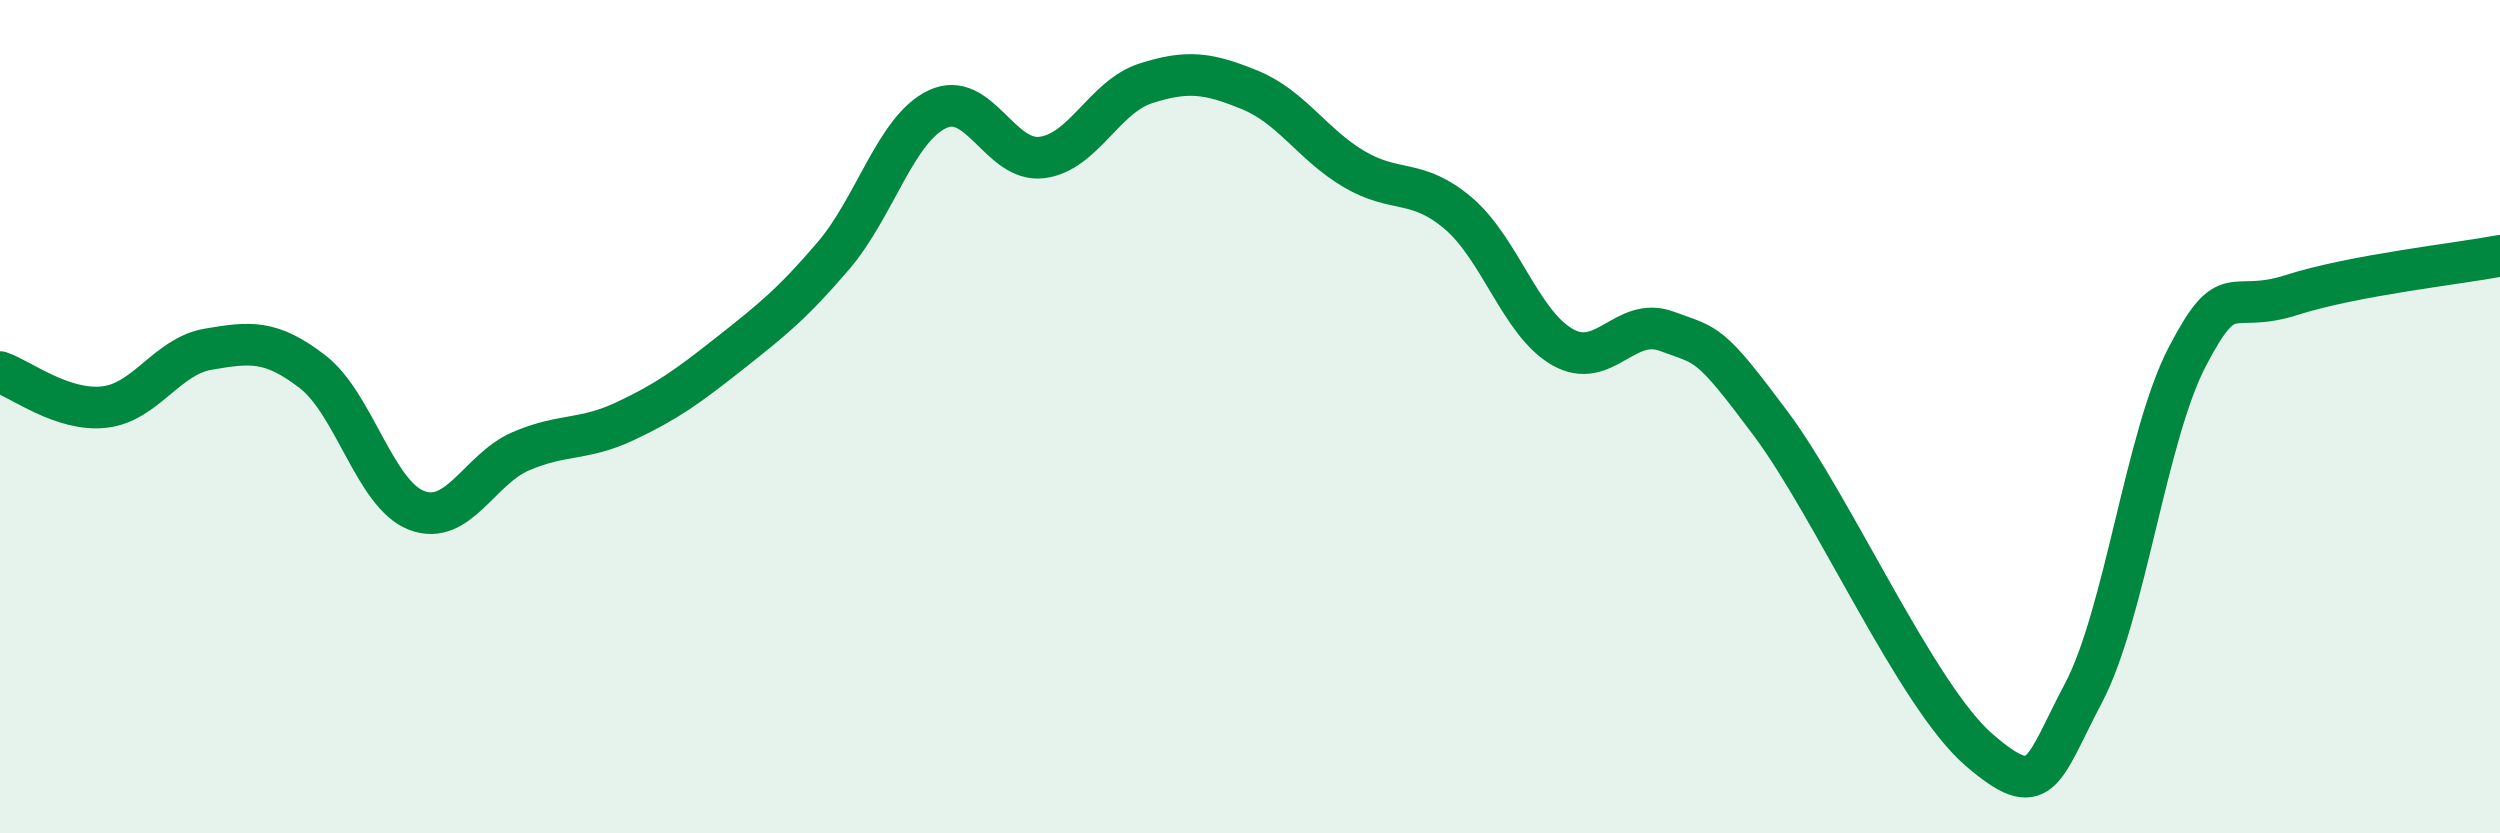
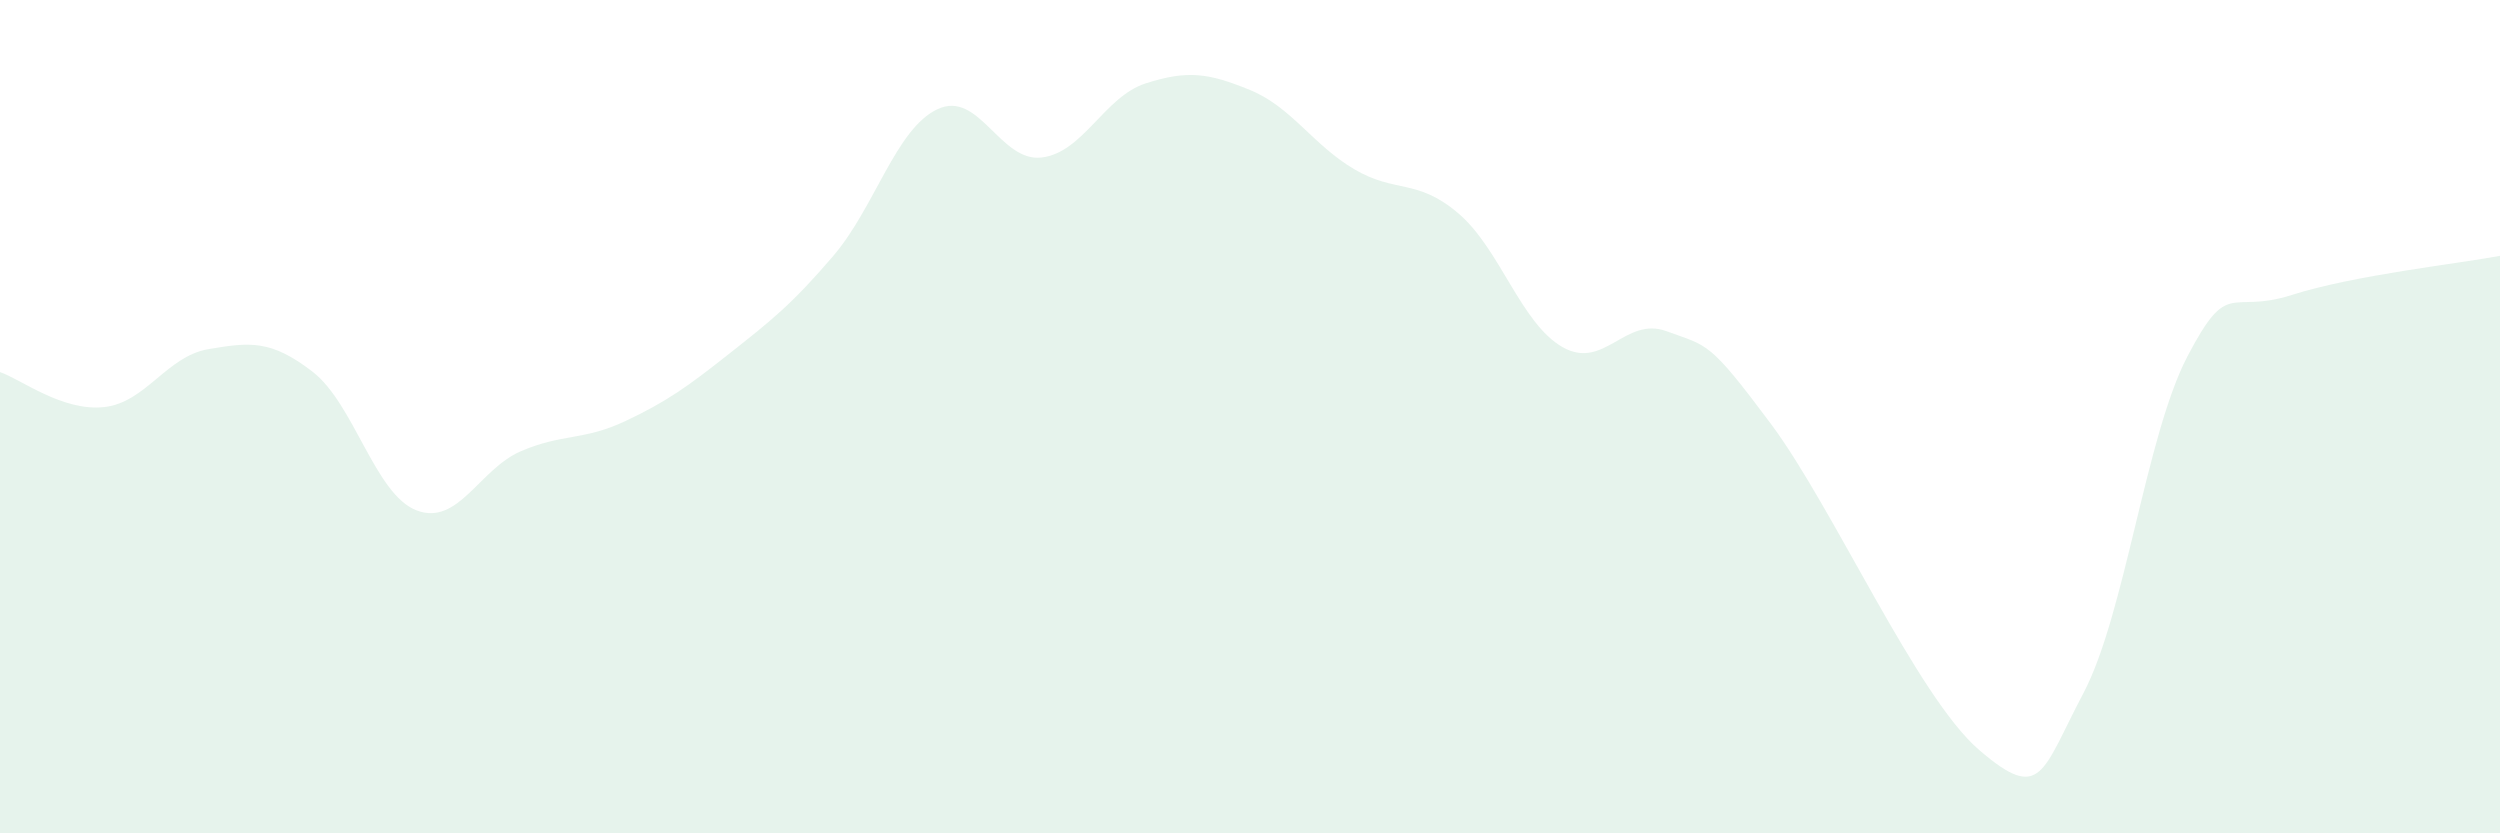
<svg xmlns="http://www.w3.org/2000/svg" width="60" height="20" viewBox="0 0 60 20">
  <path d="M 0,8.93 C 0.5,9.1 1.5,9.88 2.5,9.77 C 3.5,9.66 4,8.55 5,8.38 C 6,8.21 6.5,8.15 7.5,8.92 C 8.5,9.69 9,11.87 10,12.25 C 11,12.63 11.5,11.26 12.5,10.83 C 13.5,10.4 14,10.58 15,10.11 C 16,9.64 16.5,9.28 17.5,8.49 C 18.5,7.7 19,7.31 20,6.14 C 21,4.97 21.5,3.09 22.5,2.62 C 23.5,2.15 24,3.9 25,3.78 C 26,3.66 26.5,2.32 27.5,2 C 28.5,1.68 29,1.75 30,2.16 C 31,2.57 31.5,3.47 32.5,4.06 C 33.5,4.65 34,4.27 35,5.12 C 36,5.97 36.5,7.76 37.5,8.33 C 38.5,8.9 39,7.58 40,7.95 C 41,8.32 41,8.16 42.5,10.17 C 44,12.18 46,16.71 47.5,18 C 49,19.29 49,18.53 50,16.64 C 51,14.75 51.5,10.46 52.5,8.55 C 53.5,6.64 53.5,7.56 55,7.08 C 56.5,6.6 59,6.33 60,6.14L60 20L0 20Z" fill="#008740" opacity="0.1" stroke-linecap="round" stroke-linejoin="round" />
-   <path d="M 0,8.93 C 0.5,9.1 1.5,9.88 2.5,9.77 C 3.5,9.66 4,8.55 5,8.38 C 6,8.21 6.5,8.15 7.5,8.92 C 8.5,9.69 9,11.87 10,12.25 C 11,12.63 11.5,11.26 12.5,10.83 C 13.5,10.4 14,10.58 15,10.11 C 16,9.64 16.5,9.28 17.5,8.49 C 18.5,7.7 19,7.31 20,6.14 C 21,4.97 21.5,3.09 22.5,2.62 C 23.5,2.15 24,3.9 25,3.78 C 26,3.66 26.5,2.32 27.5,2 C 28.5,1.68 29,1.75 30,2.16 C 31,2.57 31.5,3.47 32.5,4.06 C 33.5,4.65 34,4.27 35,5.12 C 36,5.97 36.5,7.76 37.5,8.33 C 38.5,8.9 39,7.58 40,7.95 C 41,8.32 41,8.16 42.5,10.17 C 44,12.18 46,16.71 47.5,18 C 49,19.29 49,18.53 50,16.64 C 51,14.75 51.5,10.46 52.5,8.55 C 53.5,6.64 53.5,7.56 55,7.08 C 56.5,6.6 59,6.33 60,6.14" stroke="#008740" stroke-width="1" fill="none" stroke-linecap="round" stroke-linejoin="round" />
</svg>